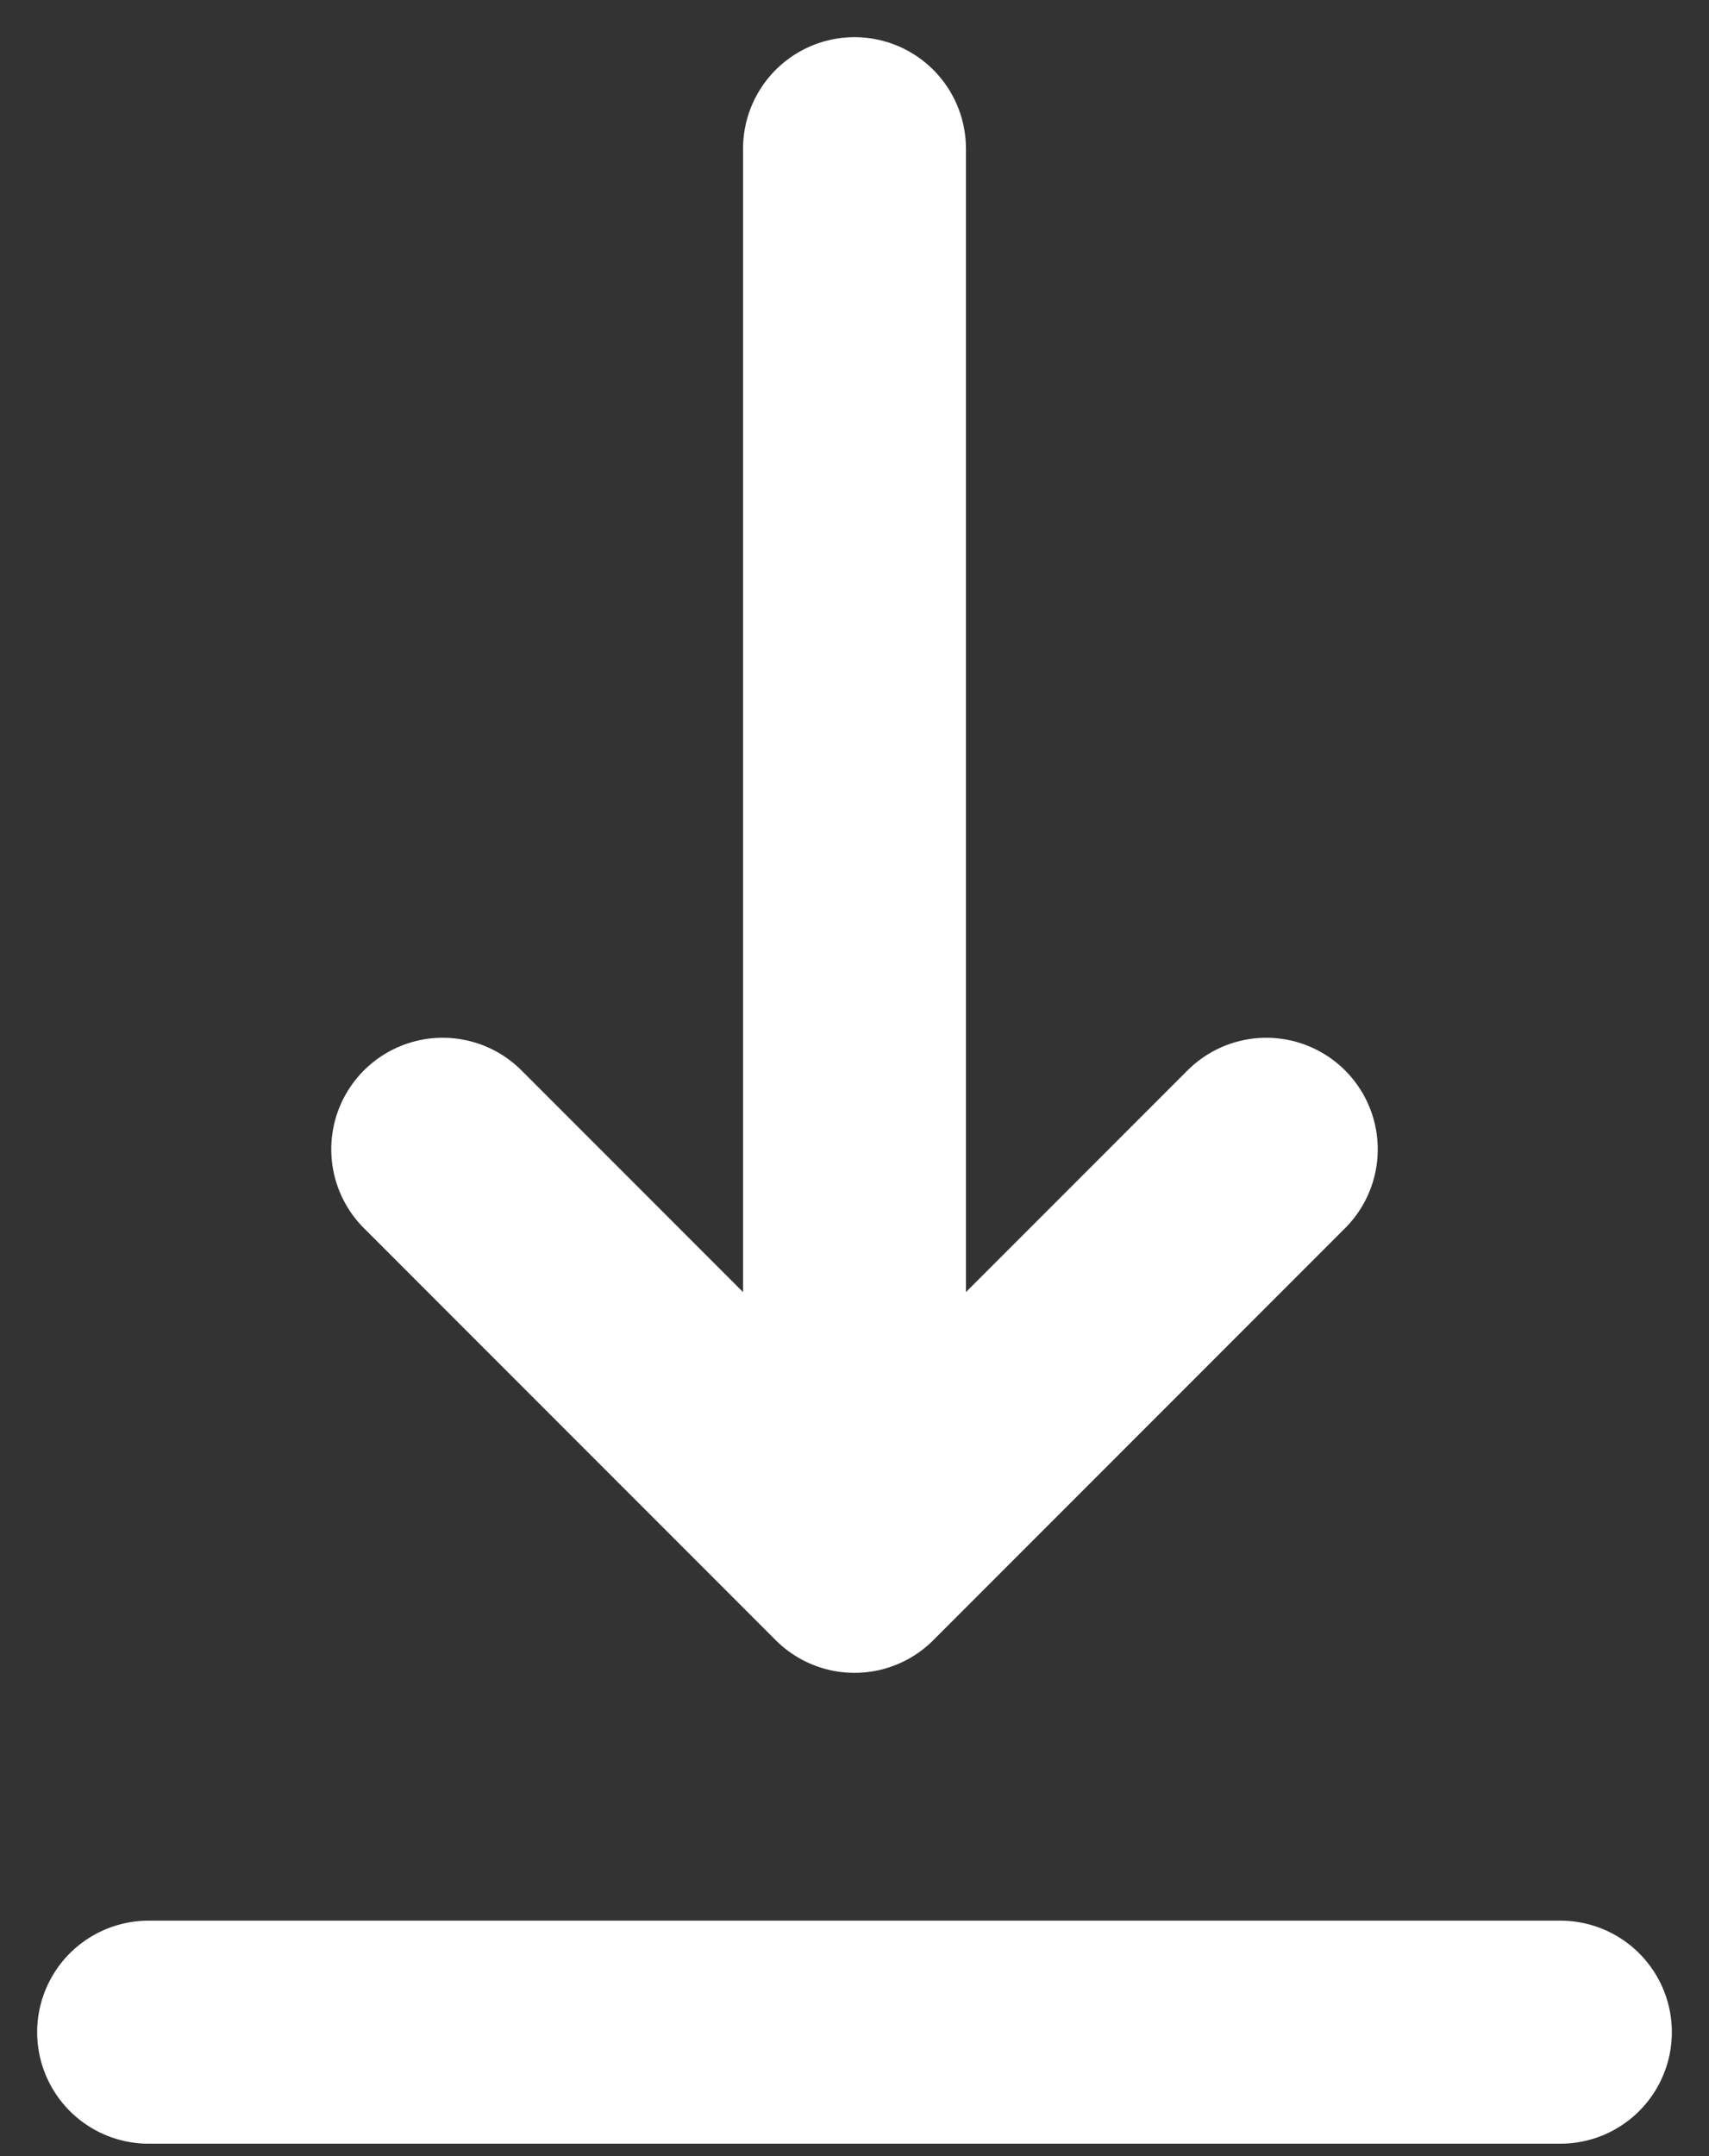
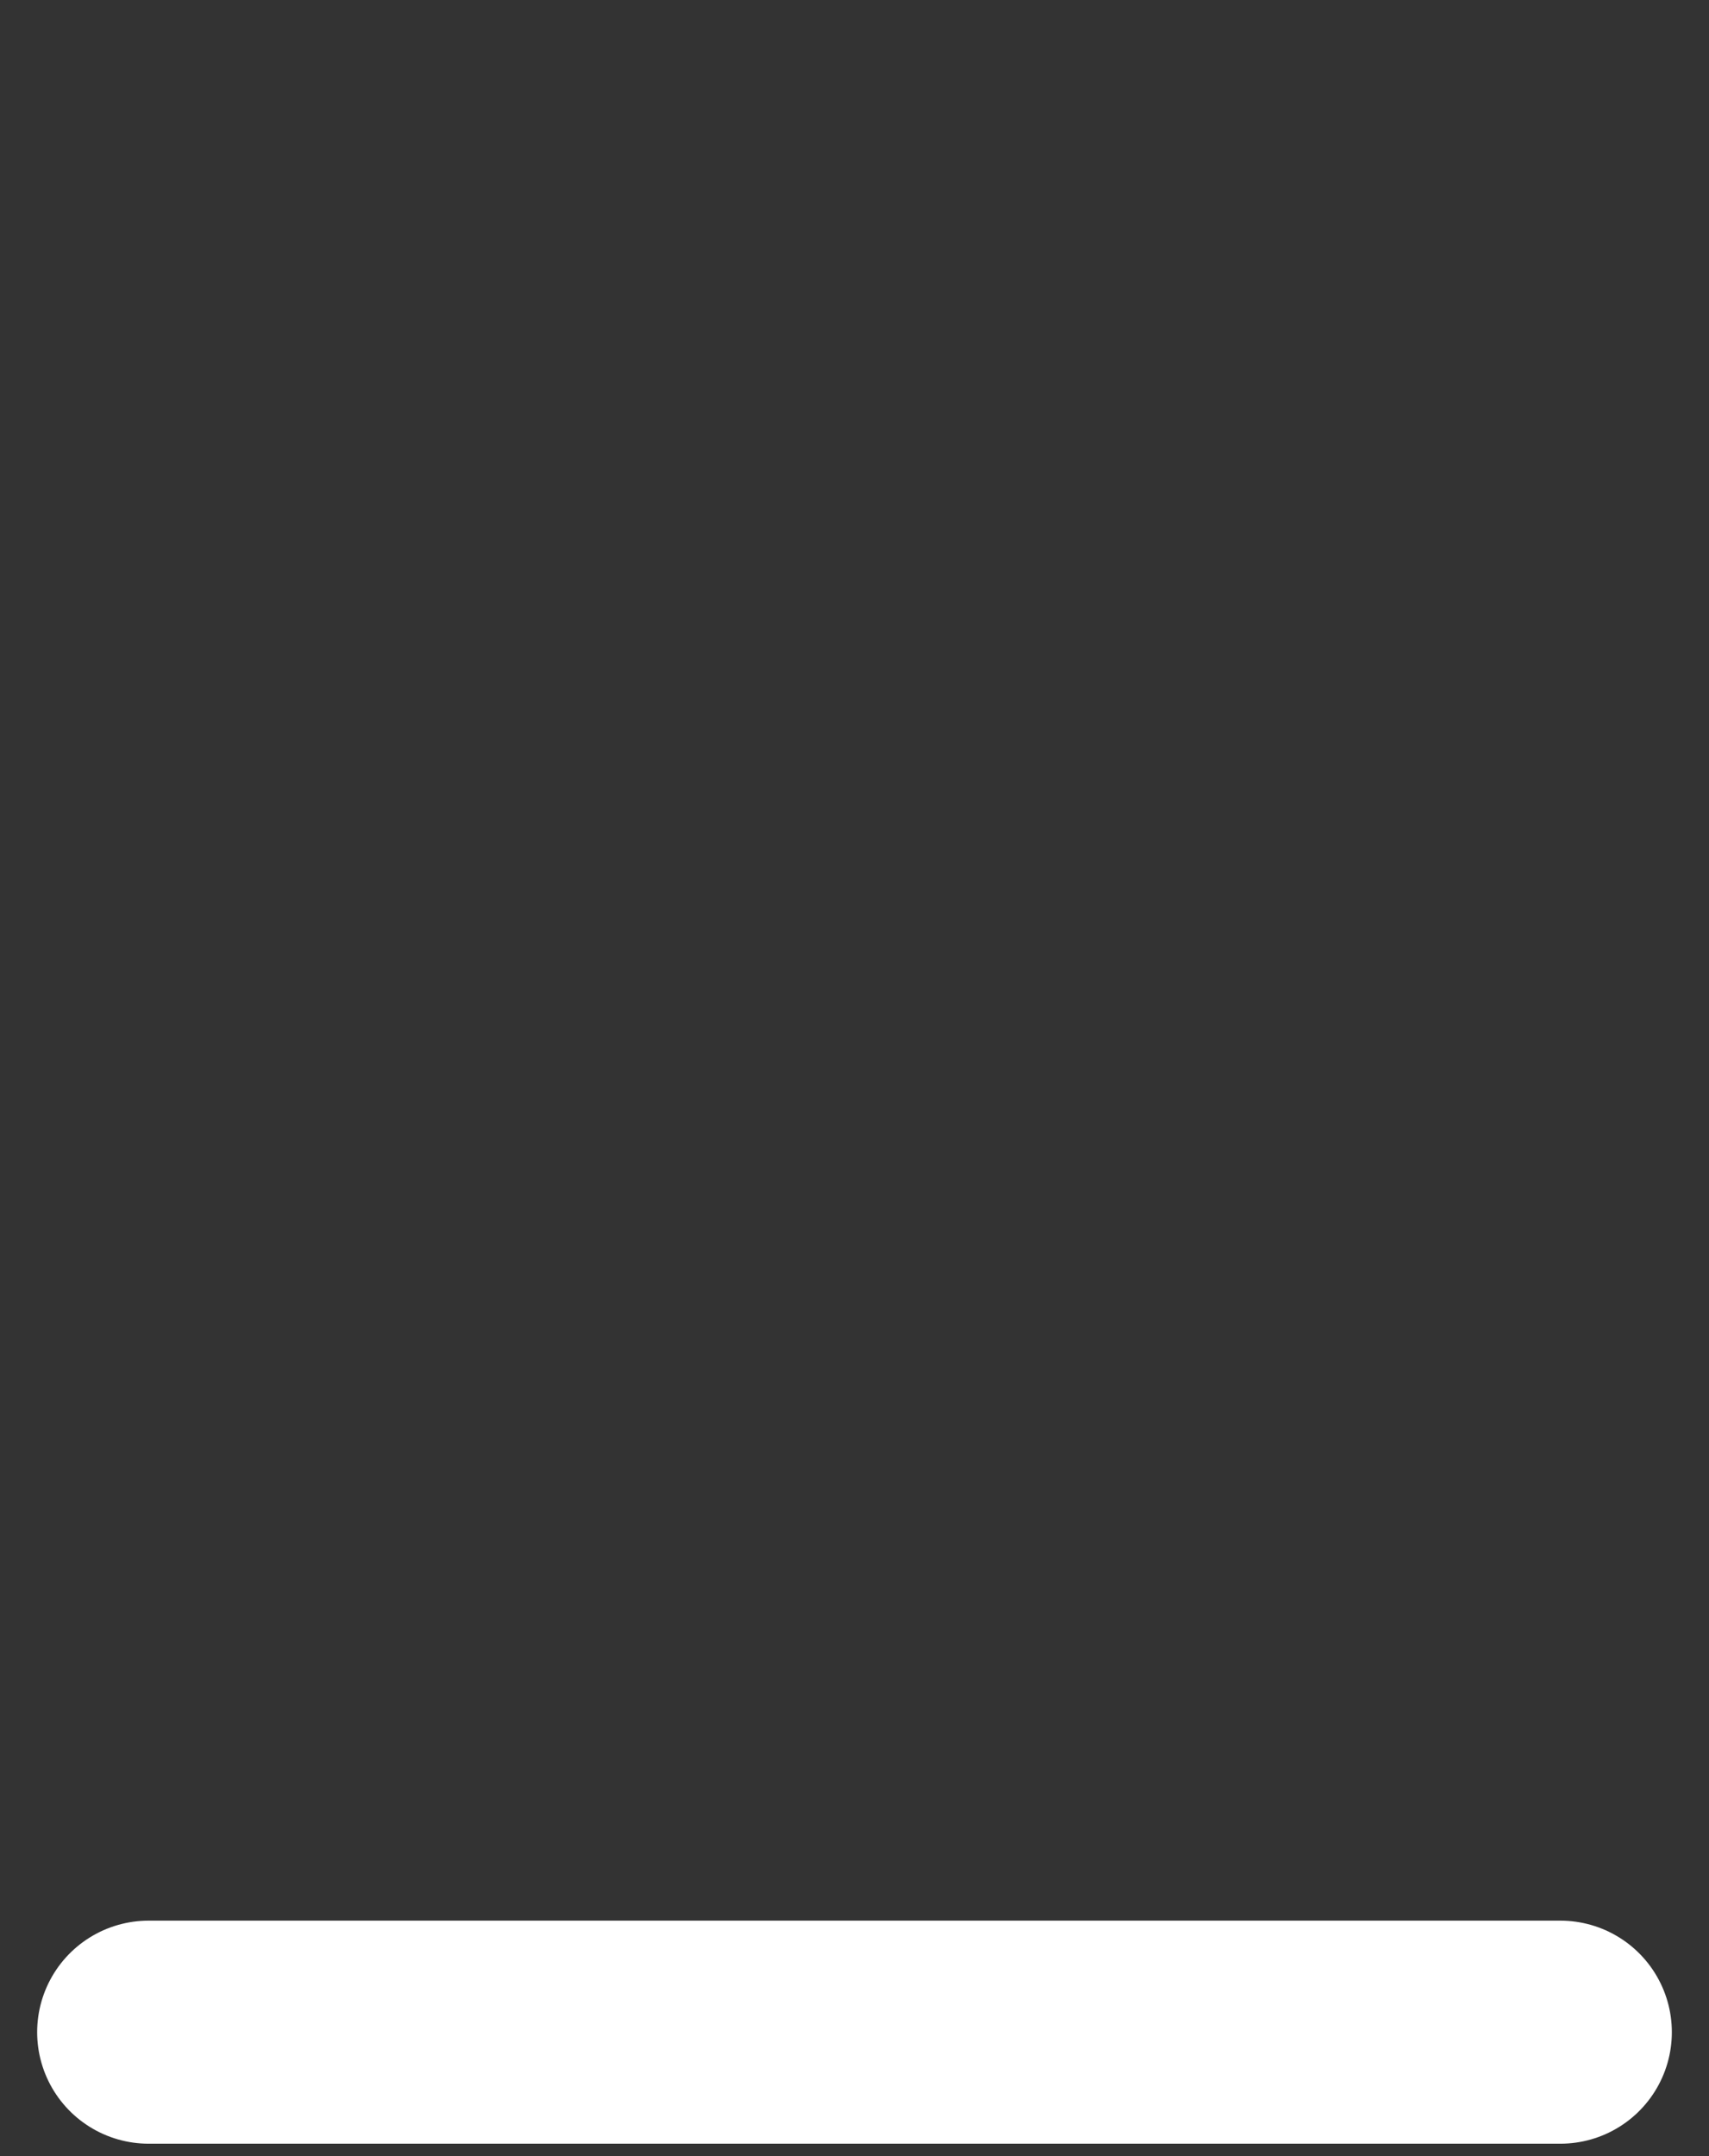
<svg xmlns="http://www.w3.org/2000/svg" width="23" height="29" viewBox="0 0 23 29" fill="none">
  <rect x="0" y="0" width="23" height="29" fill="#333333" stroke="none" />
  <path d="M2 27.333H21" stroke="white" stroke-width="3" stroke-linecap="round" stroke-linejoin="round" />
-   <path d="M11.5 2V21M11.5 21L17.042 15.458M11.5 21L5.958 15.458" stroke="white" stroke-width="3" stroke-linecap="round" stroke-linejoin="round" />
</svg>